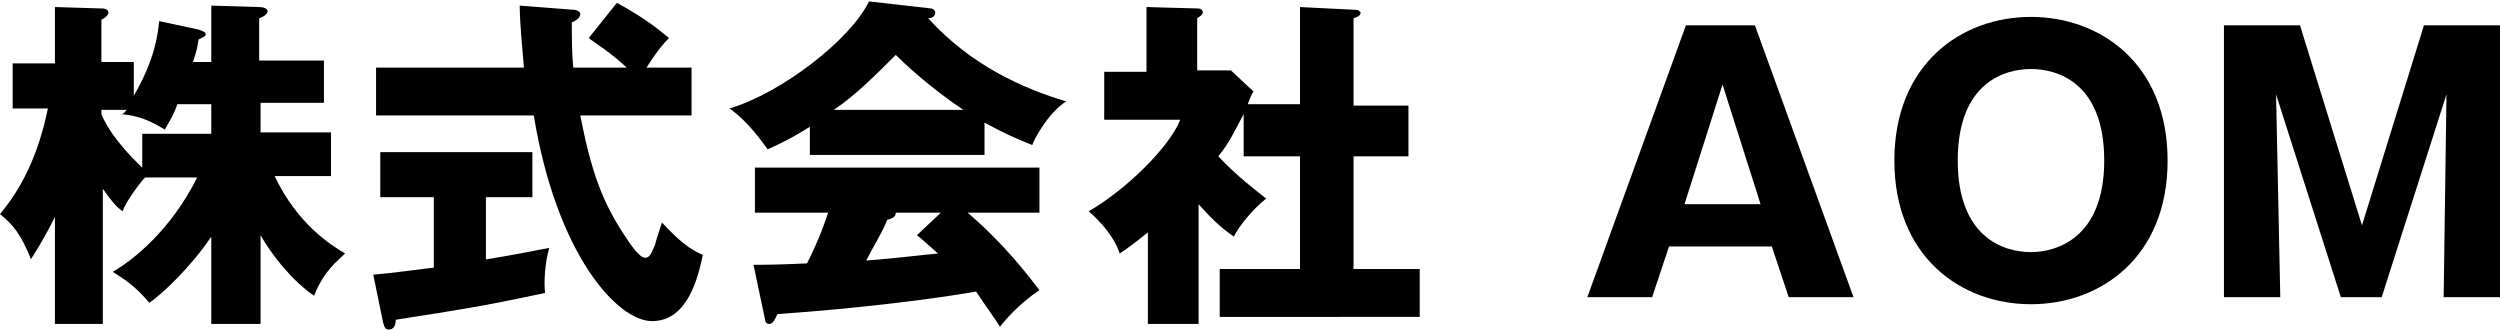
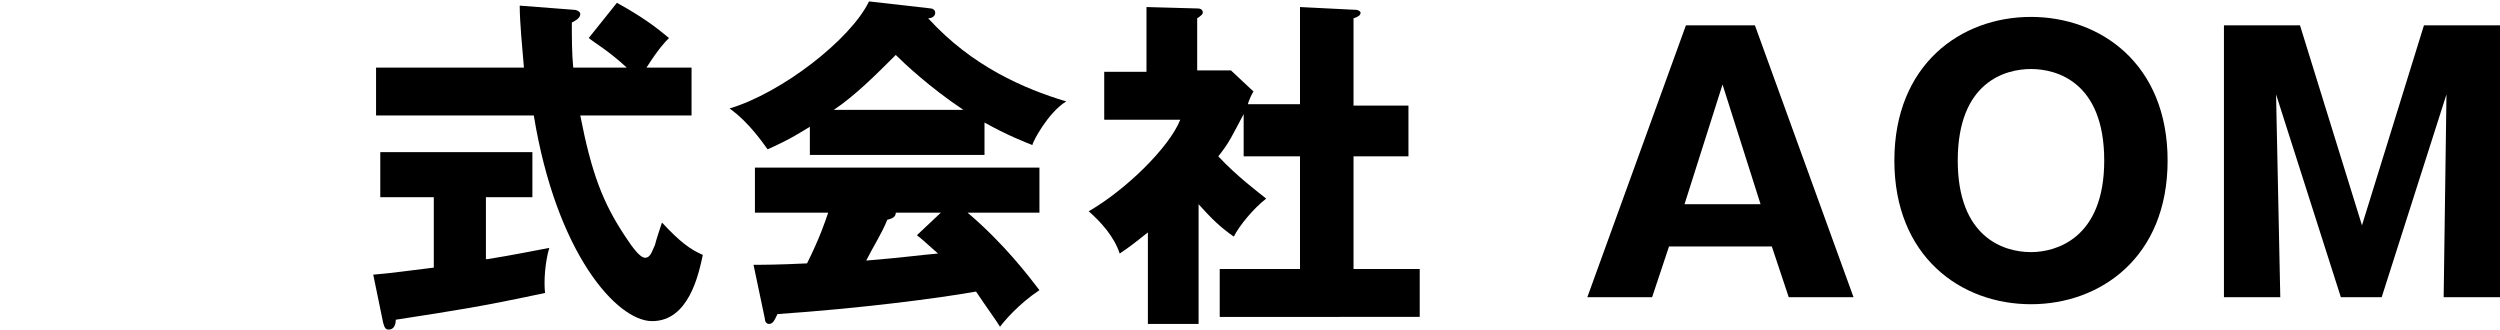
<svg xmlns="http://www.w3.org/2000/svg" version="1.1" id="レイヤー_1" x="0px" y="0px" viewBox="0 0 177.5 23.4" style="enable-background:new 0 0 177.5 23.4;" xml:space="preserve">
  <g>
-     <path d="M18.4,23h-3.4v-6.2c-1.4,2.1-3.5,4.1-4.4,4.7c-1-1.2-1.8-1.7-2.6-2.2c1.4-0.8,4.1-2.9,6-6.7h-3.7C10,12.9,9,14.2,8.7,15   c-0.4-0.3-0.7-0.6-1.4-1.6V23H3.9v-7.6c-0.9,1.8-1.4,2.5-1.7,3c-0.7-1.7-1.2-2.4-2.2-3.2c1.5-1.8,2.7-4.1,3.4-7.5H0.9V4.5h3V0.5   l3.3,0.1c0.1,0,0.5,0,0.5,0.3c0,0.1-0.1,0.3-0.5,0.5v3h2.3v2.4c1.5-2.6,1.7-4.3,1.8-5.3l2.8,0.6c0.3,0.1,0.5,0.2,0.5,0.3   c0,0.2-0.1,0.2-0.5,0.4C14,3.4,14,3.5,13.7,4.4h1.3V0.4l3.4,0.1c0.3,0,0.6,0.1,0.6,0.3c0,0.2-0.3,0.4-0.6,0.5v3H23v3h-4.5v2.1h5   v3.1h-4c1.6,3.4,4,4.9,5,5.5C24,18.5,23,19.2,22.3,21c-1.6-1.1-3-2.9-3.8-4.3V23z M7.2,8.1c0.2,0.5,0.8,1.8,2.9,3.8V9.5h4.9V7.4   h-2.4c-0.3,0.8-0.5,1.1-0.9,1.8c-1.3-0.8-2.1-1-3.1-1.1C8.8,8.1,8.9,7.9,9,7.8H7.2V8.1z" />
    <path d="M34.6,18.4c1.9-0.3,3.3-0.6,4.4-0.8c-0.3,1-0.4,2.4-0.3,3.2c-4.7,1-6.1,1.2-10.6,1.9c0,0.3-0.1,0.7-0.5,0.7   c-0.2,0-0.3-0.1-0.4-0.5l-0.7-3.4c1.3-0.1,2.6-0.3,4.3-0.5v-5H27v-3.2h10.8V14h-3.3V18.4z M43.8,0.2c2.2,1.2,3.2,2.1,3.7,2.5   c-0.3,0.3-0.7,0.7-1.6,2.1h3.2v3.4h-7.9c0.8,4.1,1.6,6.2,3.2,8.6c0.4,0.6,1,1.5,1.4,1.5c0.4,0,0.5-0.5,0.7-0.9   c0.1-0.4,0.3-1,0.5-1.6c1.3,1.4,2,1.9,2.9,2.3c-0.3,1.4-1,4.7-3.6,4.7c-2.5,0-6.8-4.8-8.4-14.6H26.7V4.8h10.5   c-0.1-1.2-0.3-3.2-0.3-4.4l3.9,0.3c0.1,0,0.4,0.1,0.4,0.3c0,0.3-0.4,0.5-0.6,0.6c0,1,0,2.2,0.1,3.2h3.8c-1.3-1.2-2.2-1.7-2.7-2.1   L43.8,0.2z" />
    <path d="M69.9,11H57.5V9c-0.5,0.3-1.4,0.9-3,1.6c-0.3-0.4-1.3-1.9-2.7-2.9c3.7-1.1,8.6-4.9,9.9-7.6l4.4,0.5c0.1,0,0.3,0.1,0.3,0.3   c0,0.3-0.3,0.4-0.5,0.4c3.1,3.4,6.8,5,9.8,5.9c-1.3,0.8-2.4,2.9-2.4,3.1c-0.5-0.2-1.8-0.7-3.4-1.6V11z M53.5,18.8   c0.7,0,1.7,0,3.8-0.1c0.9-1.8,1.3-3,1.5-3.6h-5.2v-3.2h20.2v3.2h-5.1c2.7,2.3,4.4,4.6,5.1,5.5c-1.5,1-2.5,2.2-2.8,2.6   c-0.3-0.5-0.9-1.3-1.7-2.5c-2.8,0.5-8.3,1.2-14.1,1.6c-0.2,0.4-0.3,0.7-0.6,0.7c-0.2,0-0.3-0.2-0.3-0.4L53.5,18.8z M68.4,7.8   c-2.4-1.6-4.2-3.3-4.8-3.9c-1.4,1.4-2.9,2.9-4.4,3.9H68.4z M66.8,15.1h-3.2c0,0.2-0.1,0.4-0.6,0.5c-0.4,1-1,1.9-1.5,2.9   c2.5-0.2,3.9-0.4,5.1-0.5c-0.7-0.6-1.1-1-1.5-1.3L66.8,15.1z" />
    <path d="M92.3,7.5v-7l4,0.2c0.1,0,0.3,0.1,0.3,0.2c0,0.2-0.2,0.3-0.5,0.4v6.2h3.9v3.6h-3.9v8h4.7v3.4H86.6v-3.4h5.7v-8h-4v-3   c-0.8,1.5-1,2-1.8,3c1.3,1.4,2.9,2.6,3.4,3c-0.9,0.7-1.9,1.9-2.3,2.7c-1-0.7-1.6-1.3-2.5-2.3V23h-3.6v-6.5c-1,0.8-1.4,1.1-2,1.5   c-0.4-1.2-1.3-2.2-2.2-3c2.6-1.5,5.7-4.5,6.5-6.5h-5.4V5.1h3V0.5L85,0.6c0.1,0,0.4,0,0.4,0.3c0,0.1-0.1,0.2-0.4,0.4v3.7h2.4   l1.6,1.5c-0.1,0.1-0.4,0.8-0.4,0.9H92.3z" />
    <path d="M118.5,17.5l-1.2,3.6h-4.6l7-19.3h4.9l7,19.3h-4.6l-1.2-3.6H118.5z M125,14.5l-2.7-8.5l-2.7,8.5H125z" />
    <path d="M144.2,21.6c-5,0-9.7-3.4-9.7-10.2c0-6.8,4.7-10.2,9.7-10.2c4.9,0,9.7,3.3,9.7,10.2S149.1,21.6,144.2,21.6z M139,11.4   c0,5.4,3.2,6.5,5.2,6.5c1.7,0,5.2-0.9,5.2-6.5c0-5.6-3.4-6.5-5.2-6.5C142.4,4.9,139,5.8,139,11.4z" />
    <path d="M169.1,21.1h-2.9l-4.6-14.4l0.3,14.4h-4V1.8h5.4l4.4,14.2l4.4-14.2h5.4v19.3h-4l0.2-14.4L169.1,21.1z" />
  </g>
</svg>